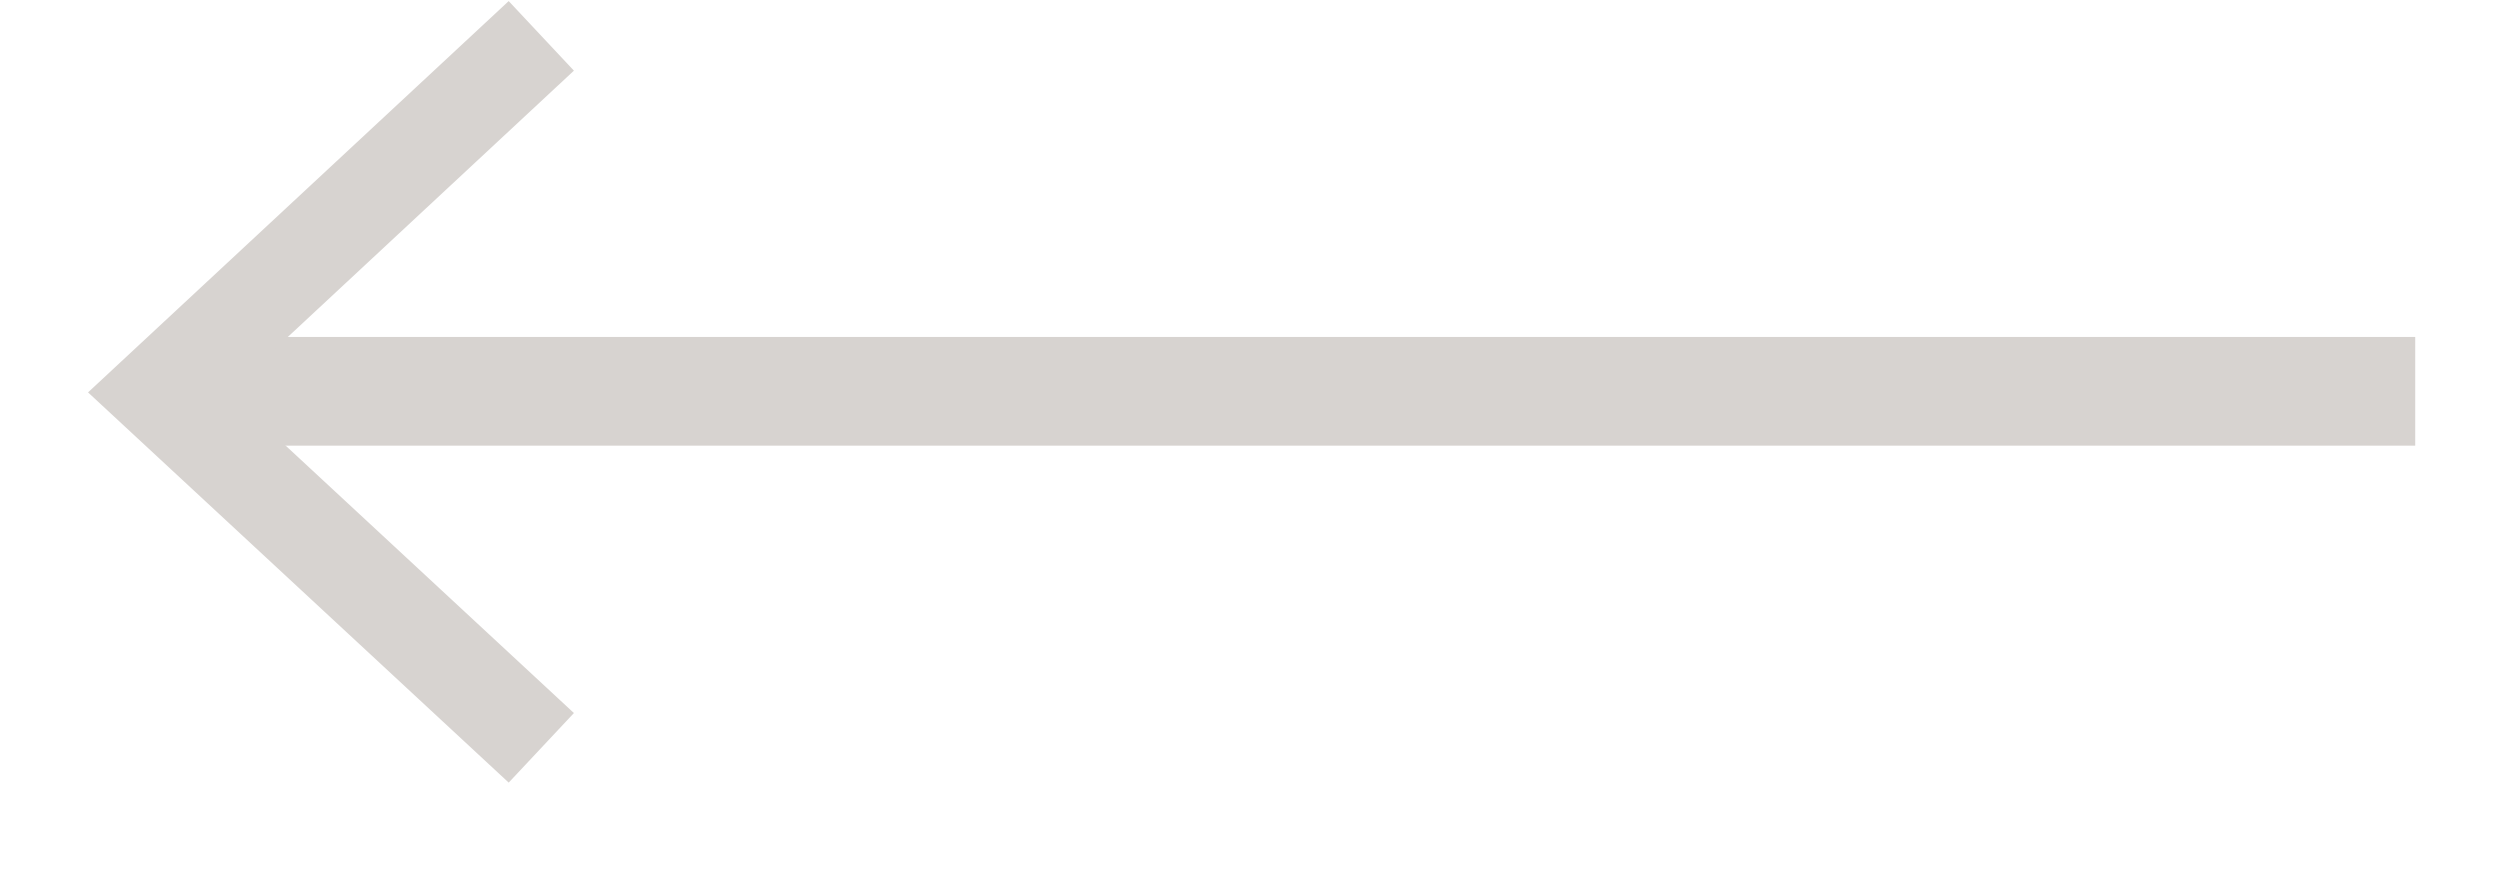
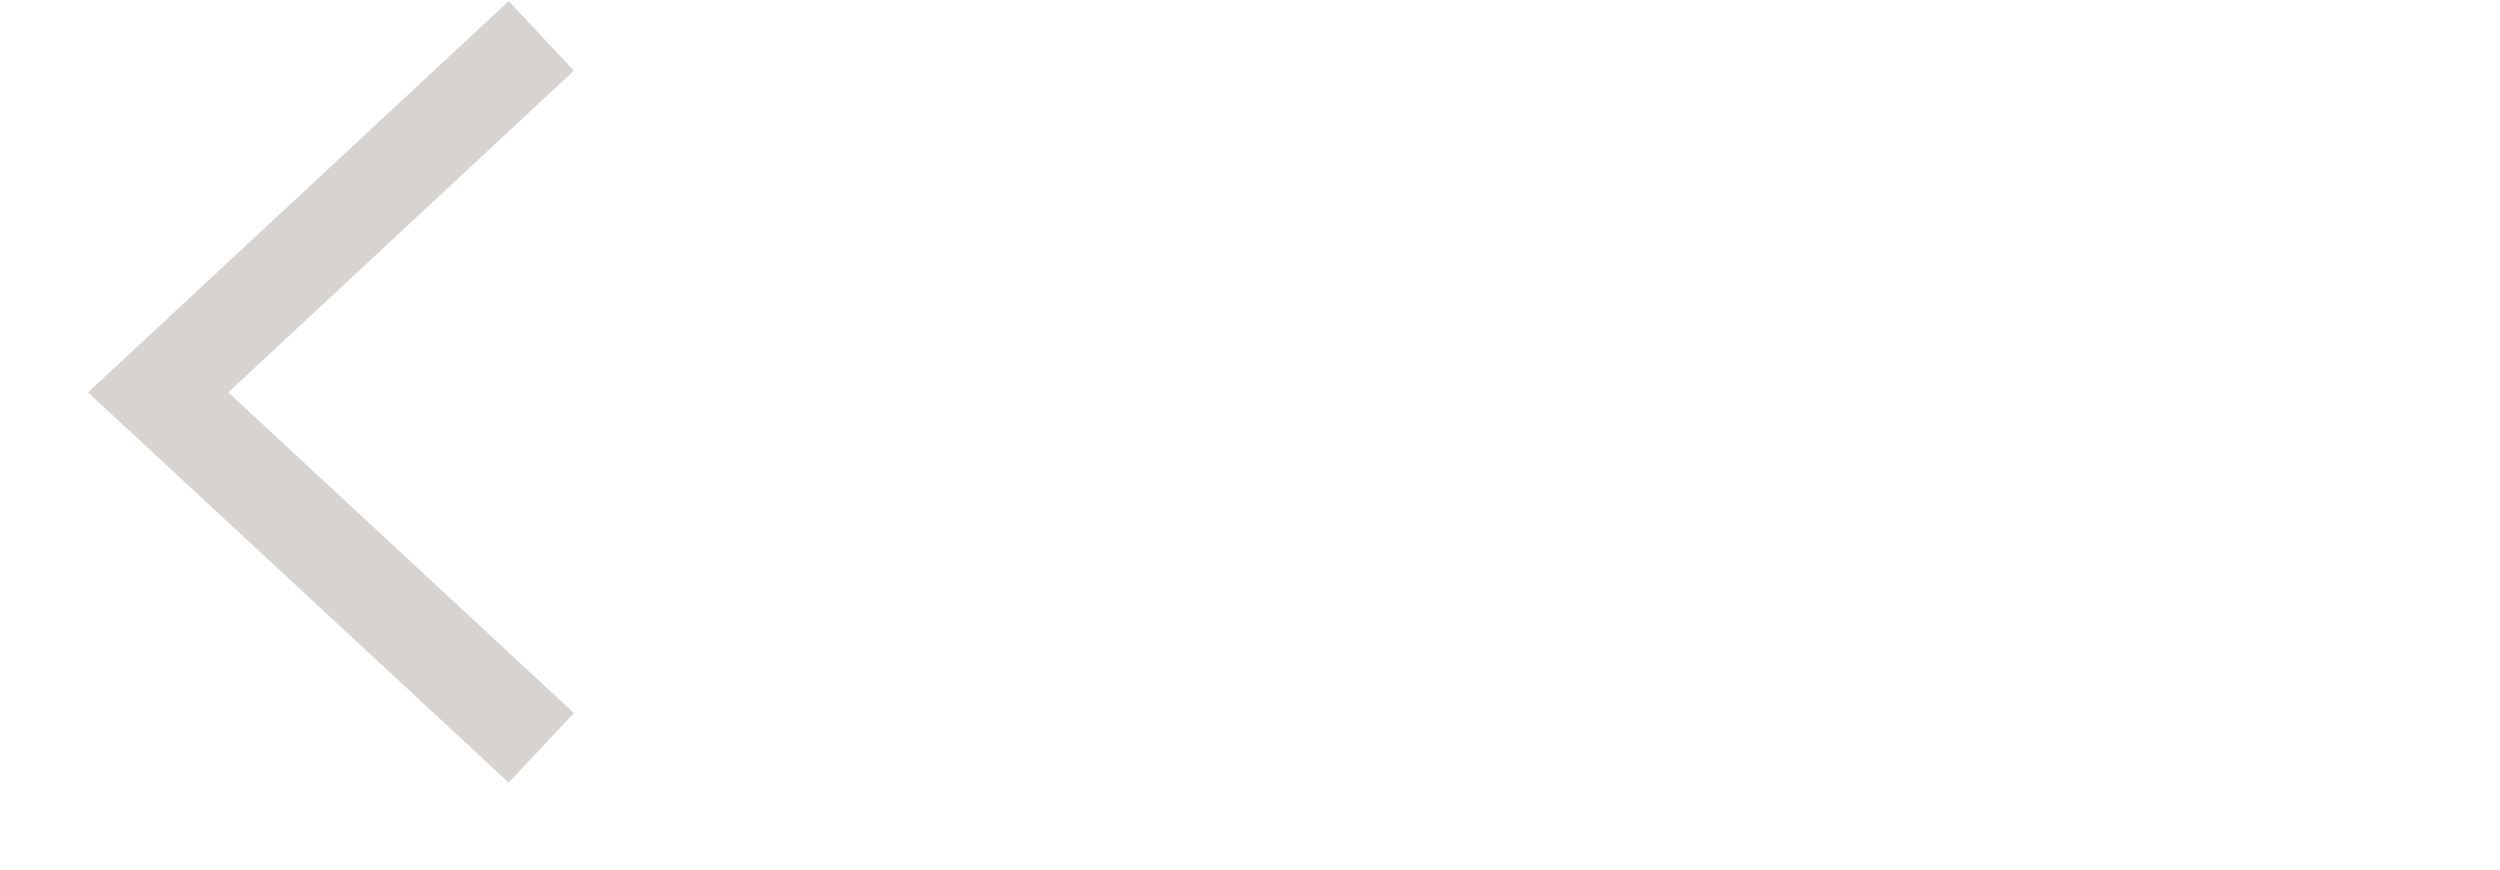
<svg xmlns="http://www.w3.org/2000/svg" width="23" height="8" viewBox="0 0 23 8" fill="none">
-   <path d="M1.77 3.6H22.22" stroke="#D7D3D0" stroke-miterlimit="10" />
  <path d="M4.68 7.2L5.28 6.56L2.1 3.61L5.28 0.65L4.68 0.01L0.81 3.61L4.68 7.2Z" fill="#D7D3D0" />
</svg>